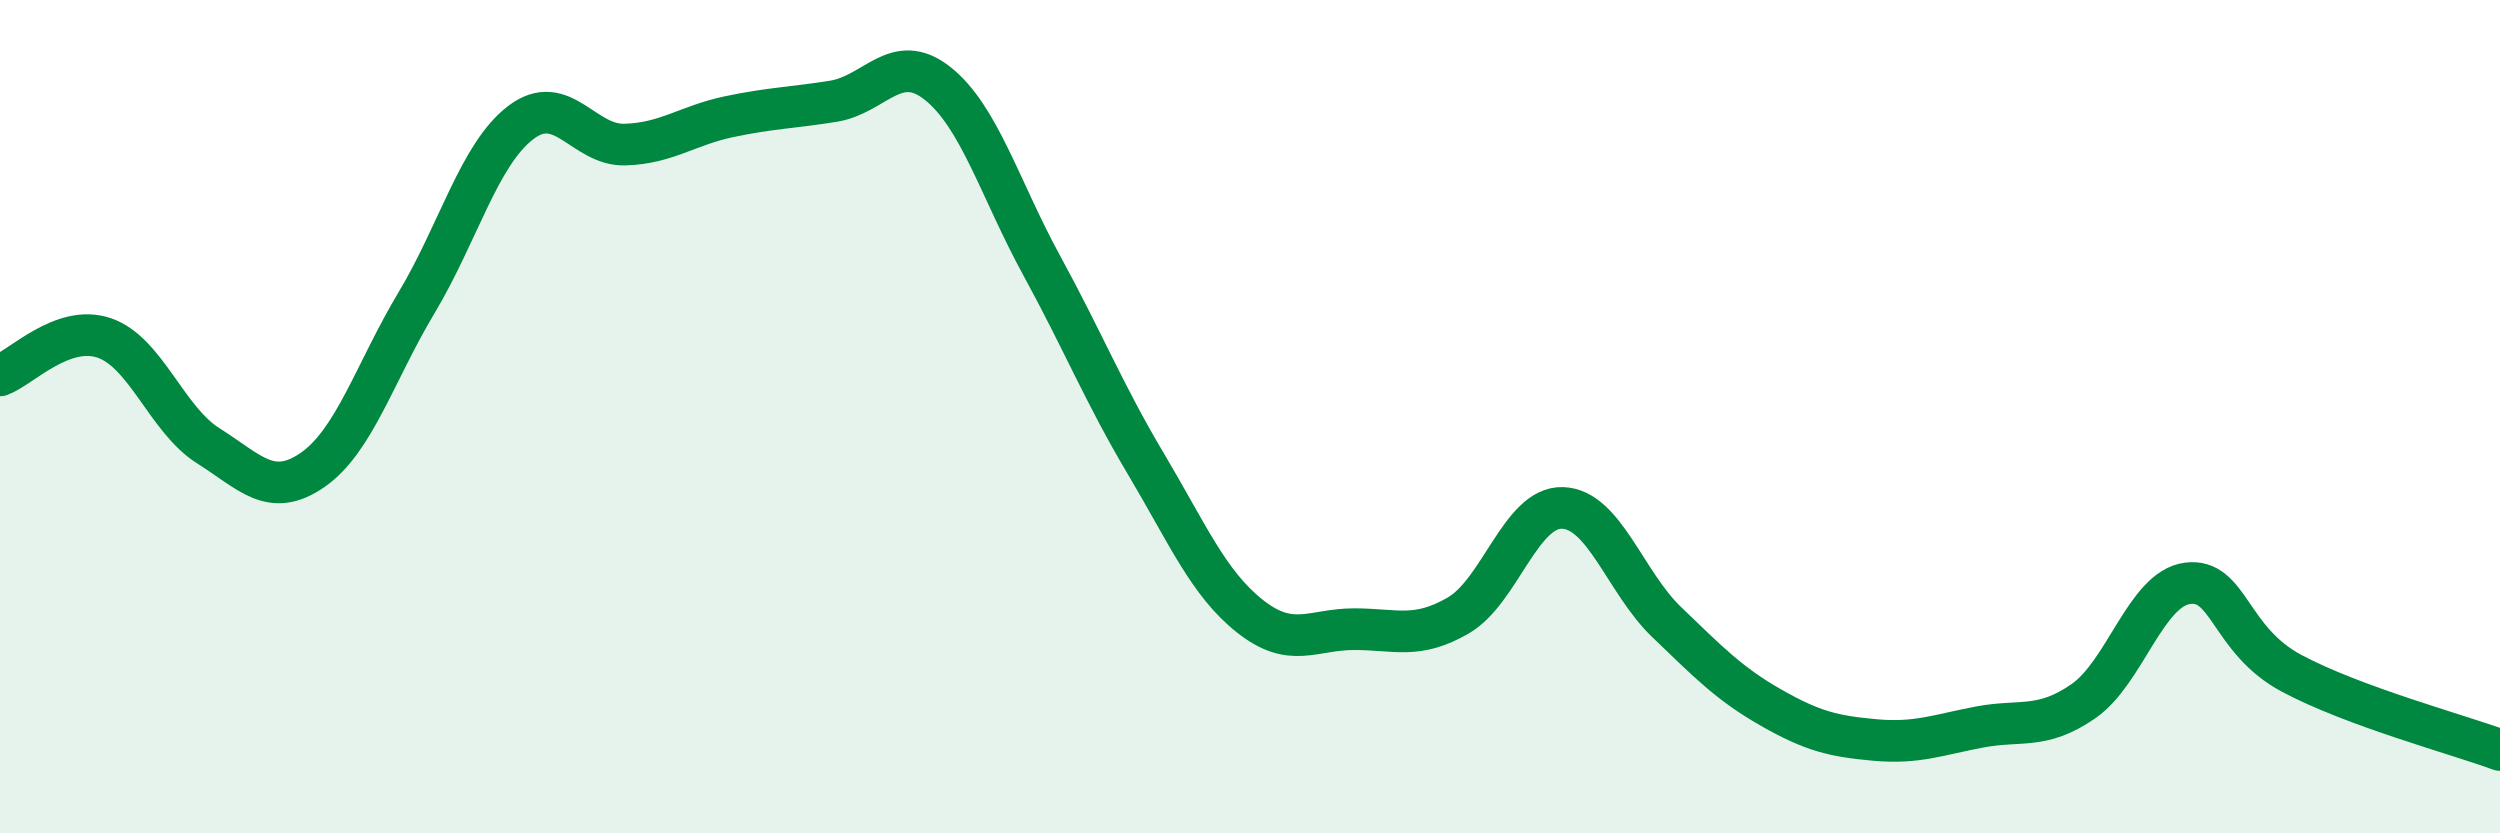
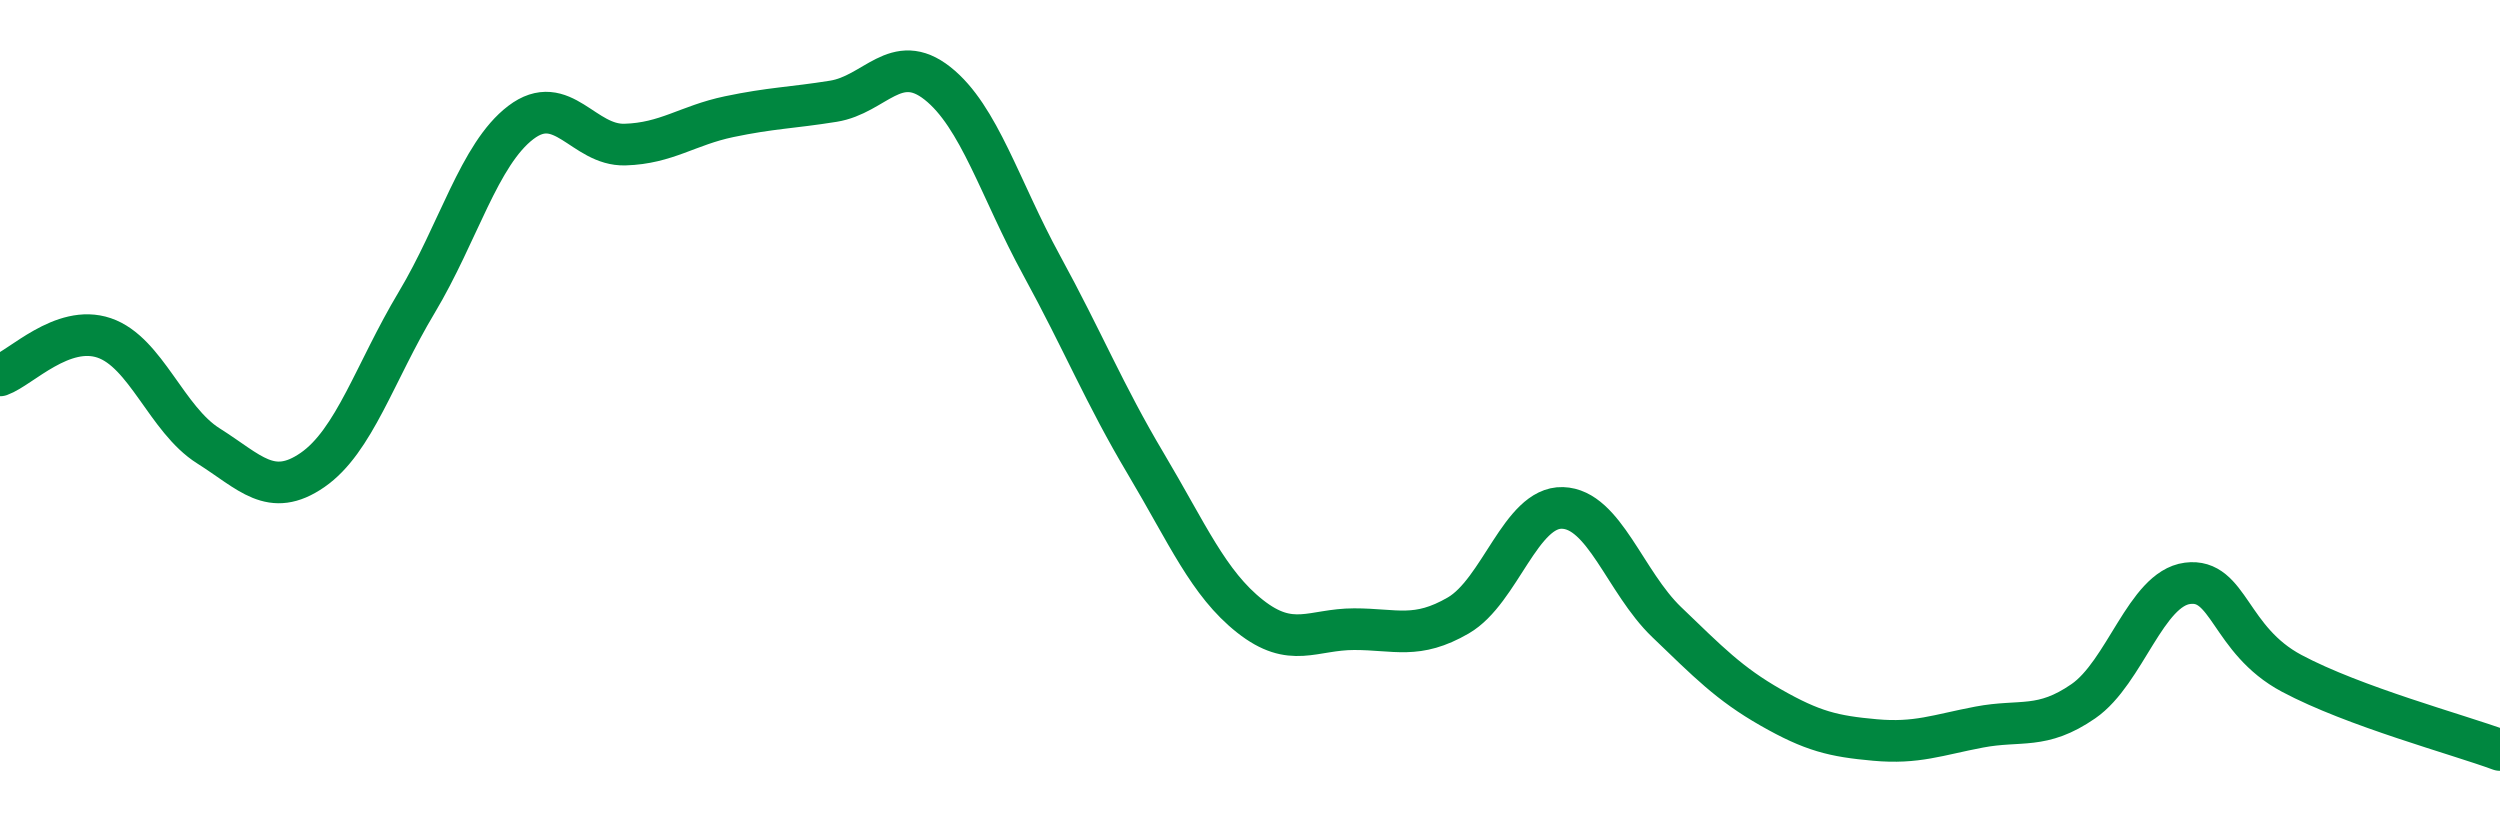
<svg xmlns="http://www.w3.org/2000/svg" width="60" height="20" viewBox="0 0 60 20">
-   <path d="M 0,9.01 C 0.5,8.83 1.5,7.77 2.5,8.11 C 3.5,8.45 4,10.07 5,10.7 C 6,11.33 6.5,11.97 7.5,11.28 C 8.5,10.59 9,8.93 10,7.26 C 11,5.59 11.5,3.7 12.5,2.94 C 13.5,2.18 14,3.5 15,3.47 C 16,3.44 16.5,3.01 17.5,2.8 C 18.5,2.59 19,2.59 20,2.43 C 21,2.27 21.5,1.21 22.5,2 C 23.5,2.79 24,4.54 25,6.37 C 26,8.2 26.5,9.45 27.5,11.13 C 28.5,12.81 29,14 30,14.79 C 31,15.58 31.5,15.1 32.5,15.1 C 33.5,15.1 34,15.35 35,14.77 C 36,14.19 36.5,12.16 37.5,12.19 C 38.5,12.22 39,13.97 40,14.93 C 41,15.89 41.5,16.41 42.5,16.98 C 43.5,17.55 44,17.67 45,17.76 C 46,17.85 46.5,17.64 47.5,17.45 C 48.5,17.26 49,17.52 50,16.83 C 51,16.14 51.5,14.13 52.5,14 C 53.5,13.87 53.5,15.36 55,16.16 C 56.5,16.96 59,17.63 60,18L60 20L0 20Z" fill="#008740" opacity="0.1" stroke-linecap="round" stroke-linejoin="round" />
  <path d="M 0,9.01 C 0.5,8.83 1.5,7.77 2.5,8.11 C 3.5,8.45 4,10.07 5,10.7 C 6,11.33 6.5,11.97 7.5,11.28 C 8.5,10.59 9,8.93 10,7.26 C 11,5.59 11.5,3.7 12.5,2.94 C 13.5,2.18 14,3.5 15,3.47 C 16,3.44 16.5,3.01 17.5,2.8 C 18.5,2.59 19,2.59 20,2.43 C 21,2.27 21.5,1.21 22.5,2 C 23.5,2.79 24,4.54 25,6.37 C 26,8.2 26.5,9.45 27.5,11.13 C 28.5,12.81 29,14 30,14.79 C 31,15.58 31.5,15.1 32.5,15.1 C 33.5,15.1 34,15.35 35,14.77 C 36,14.19 36.5,12.16 37.5,12.19 C 38.5,12.22 39,13.97 40,14.93 C 41,15.89 41.5,16.41 42.5,16.98 C 43.5,17.55 44,17.67 45,17.76 C 46,17.85 46.5,17.64 47.5,17.45 C 48.5,17.26 49,17.52 50,16.83 C 51,16.14 51.5,14.13 52.5,14 C 53.5,13.87 53.5,15.36 55,16.16 C 56.5,16.96 59,17.63 60,18" stroke="#008740" stroke-width="1" fill="none" stroke-linecap="round" stroke-linejoin="round" />
</svg>